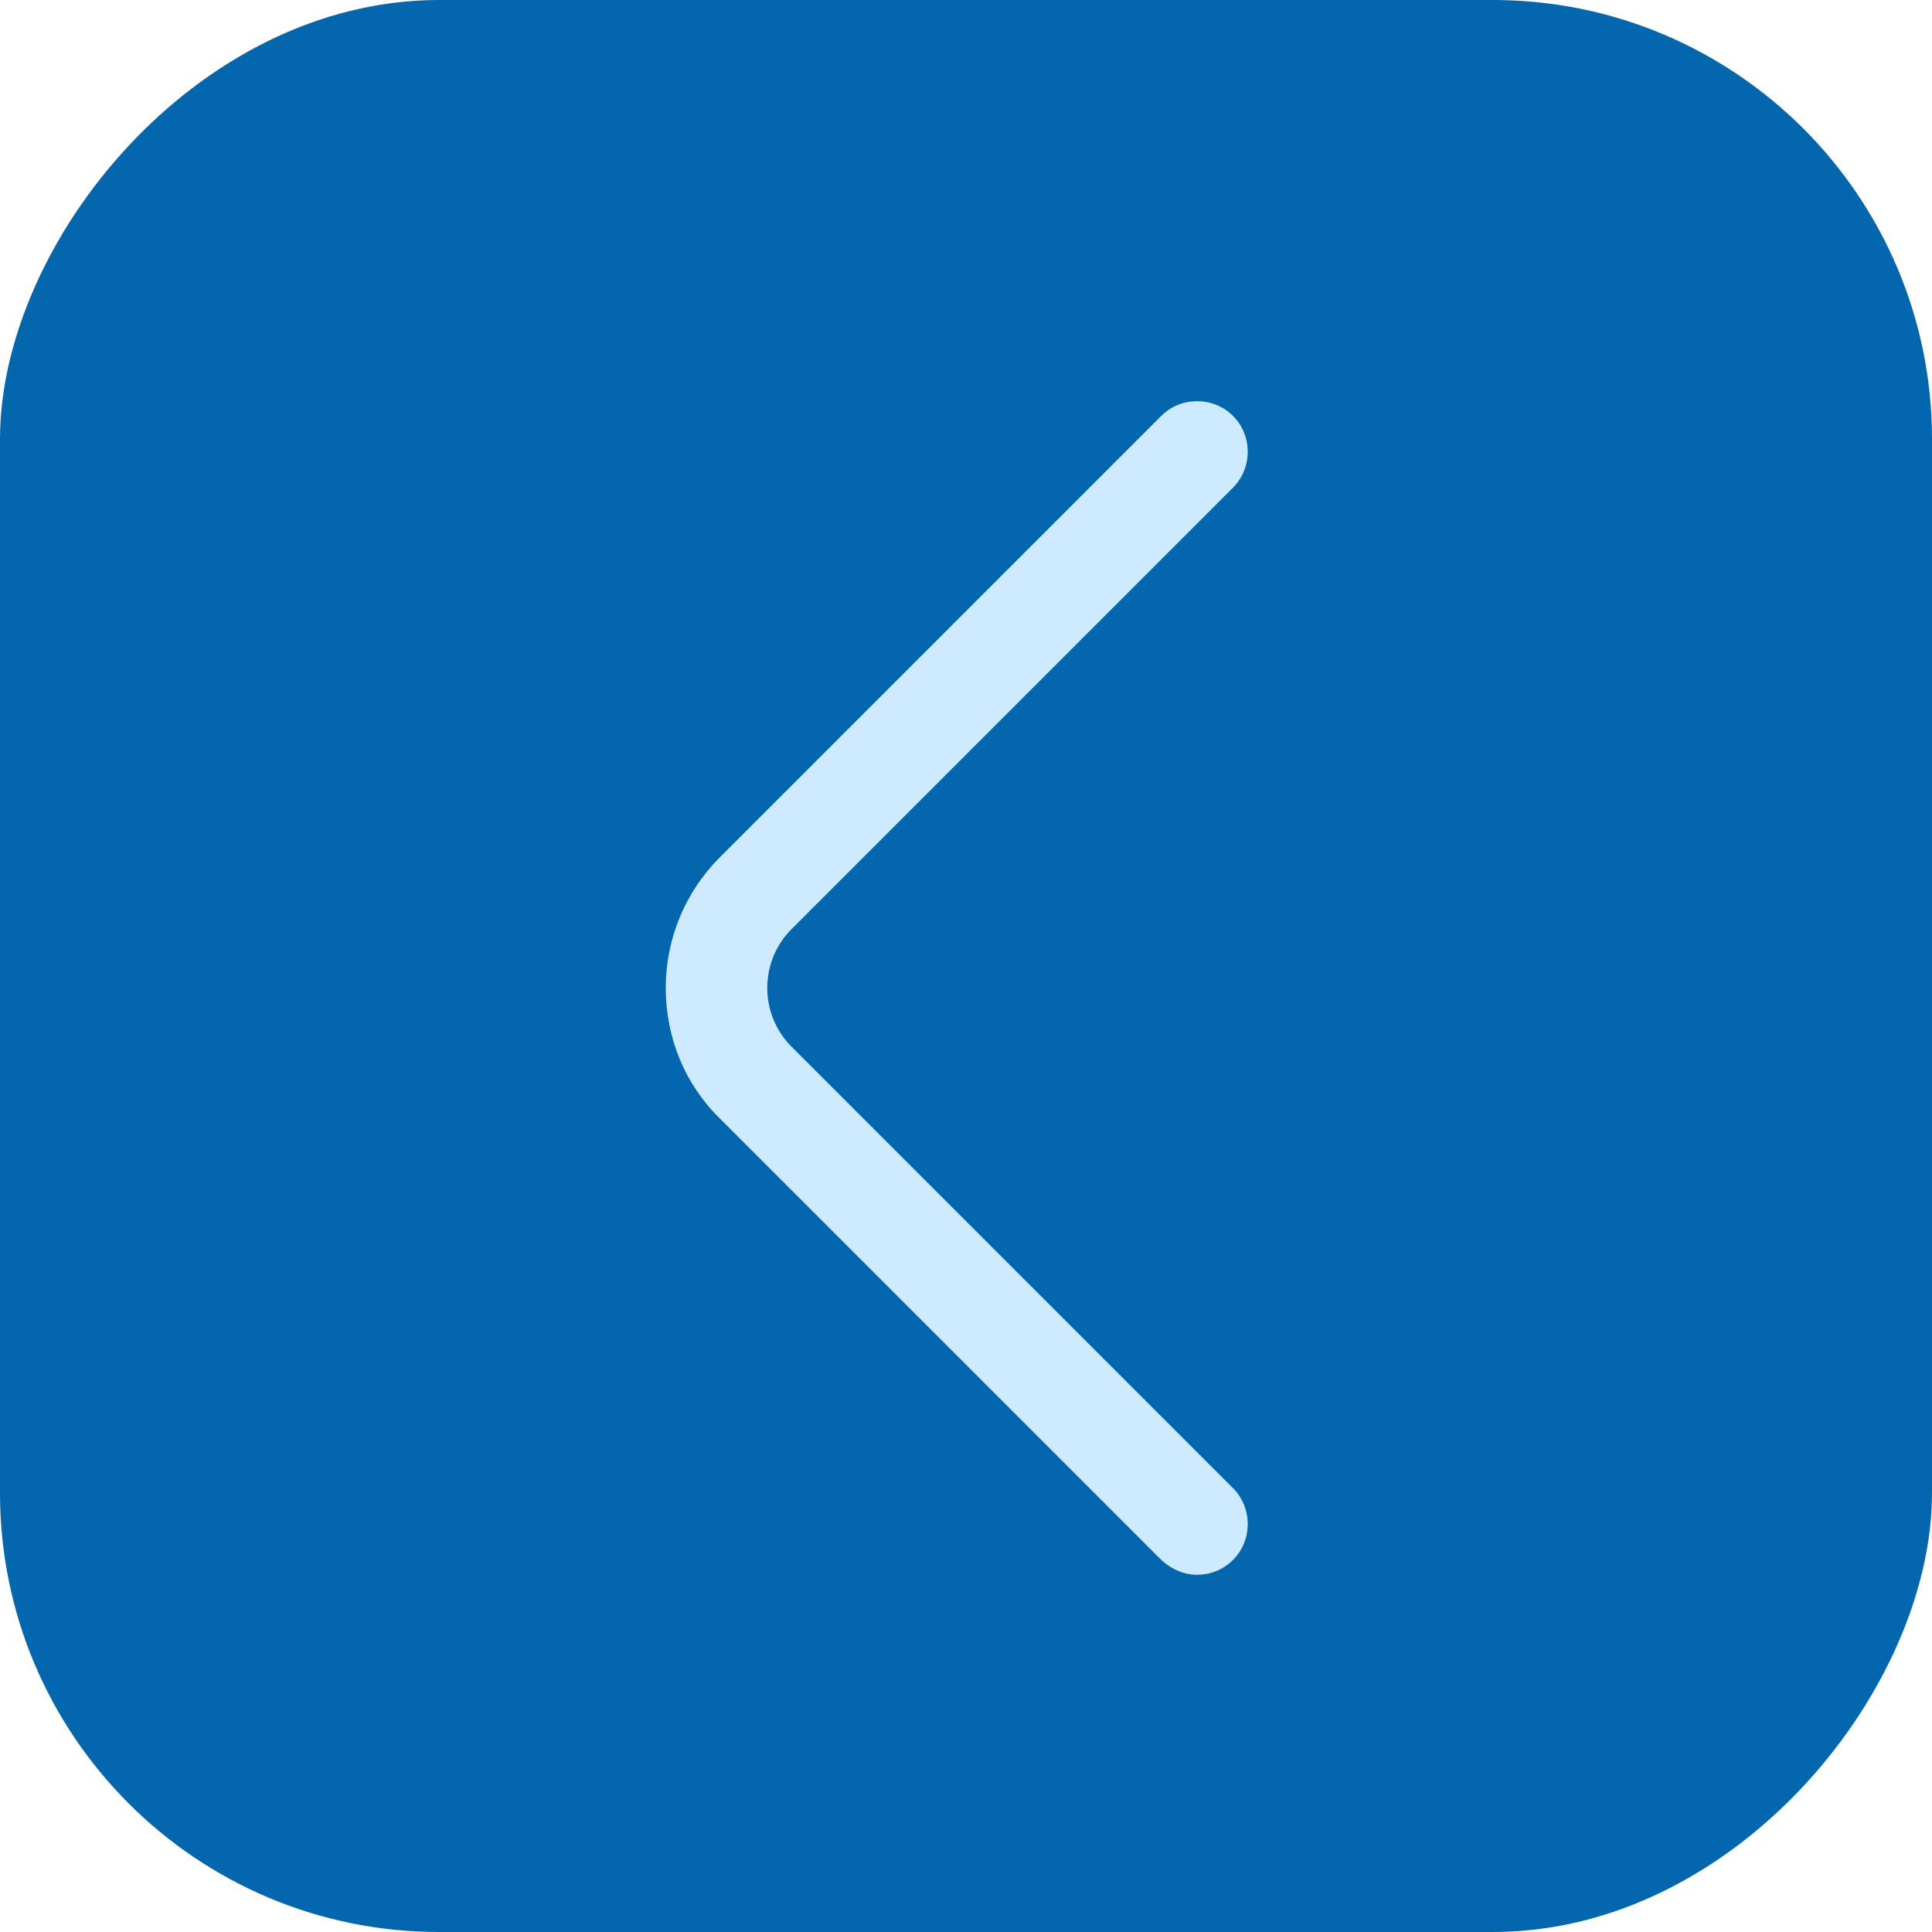
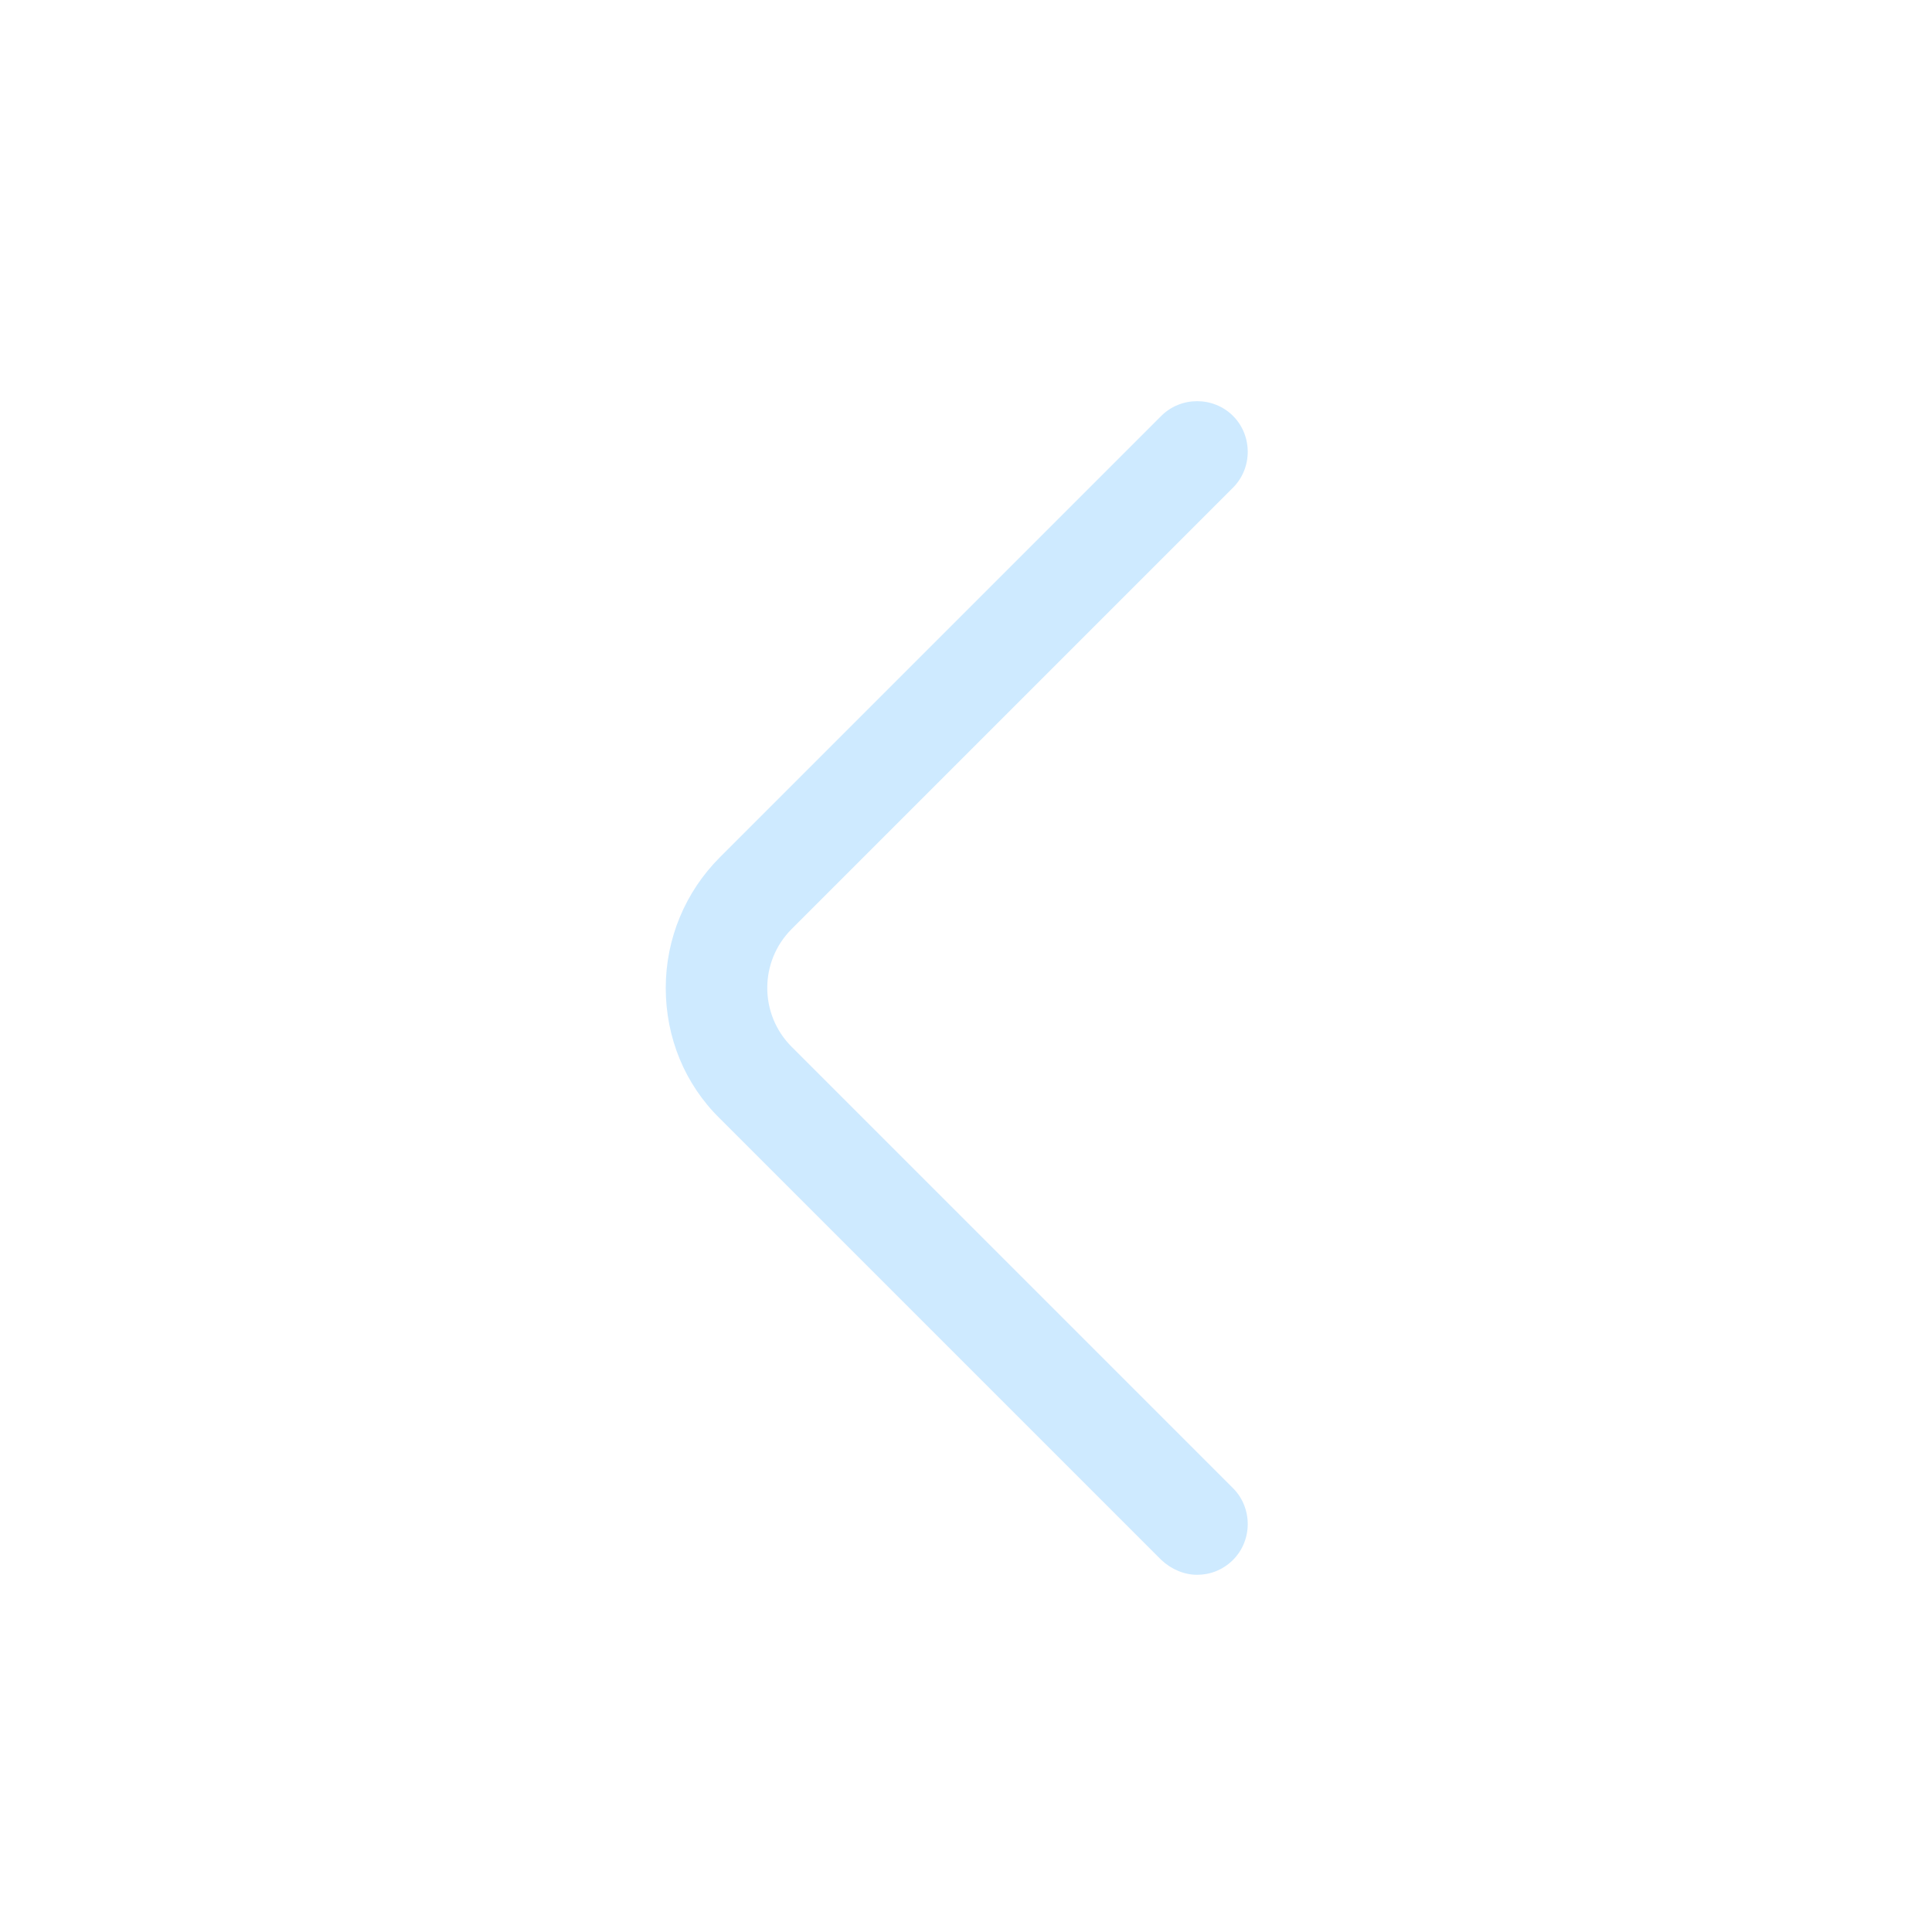
<svg xmlns="http://www.w3.org/2000/svg" width="44" height="44" viewBox="0 0 44 44" fill="none">
  <g filter="url(#filter0_b_23496_32912)">
-     <rect width="44" height="44" rx="10" transform="matrix(-1 0 0 1 44 0)" fill="#0466AC" />
    <path d="M27.264 35.865C27.556 35.865 27.849 35.757 28.081 35.526C28.528 35.079 28.528 34.339 28.081 33.892L18.029 23.84C17.289 23.1 17.289 21.898 18.029 21.158L28.081 11.106C28.528 10.659 28.528 9.919 28.081 9.472C27.634 9.025 26.894 9.025 26.447 9.472L16.395 19.524C15.609 20.31 15.162 21.374 15.162 22.499C15.162 23.625 15.593 24.688 16.395 25.474L26.447 35.526C26.678 35.742 26.971 35.865 27.264 35.865Z" fill="#CEEAFF" />
  </g>
  <defs>
    <filter id="filter0_b_23496_32912" x="-20" y="-20" width="84" height="84" filterUnits="userSpaceOnUse" color-interpolation-filters="sRGB">
      <feFlood flood-opacity="0" result="BackgroundImageFix" />
      <feGaussianBlur in="BackgroundImageFix" stdDeviation="10" />
      <feComposite in2="SourceAlpha" operator="in" result="effect1_backgroundBlur_23496_32912" />
      <feBlend mode="normal" in="SourceGraphic" in2="effect1_backgroundBlur_23496_32912" result="shape" />
    </filter>
  </defs>
</svg>